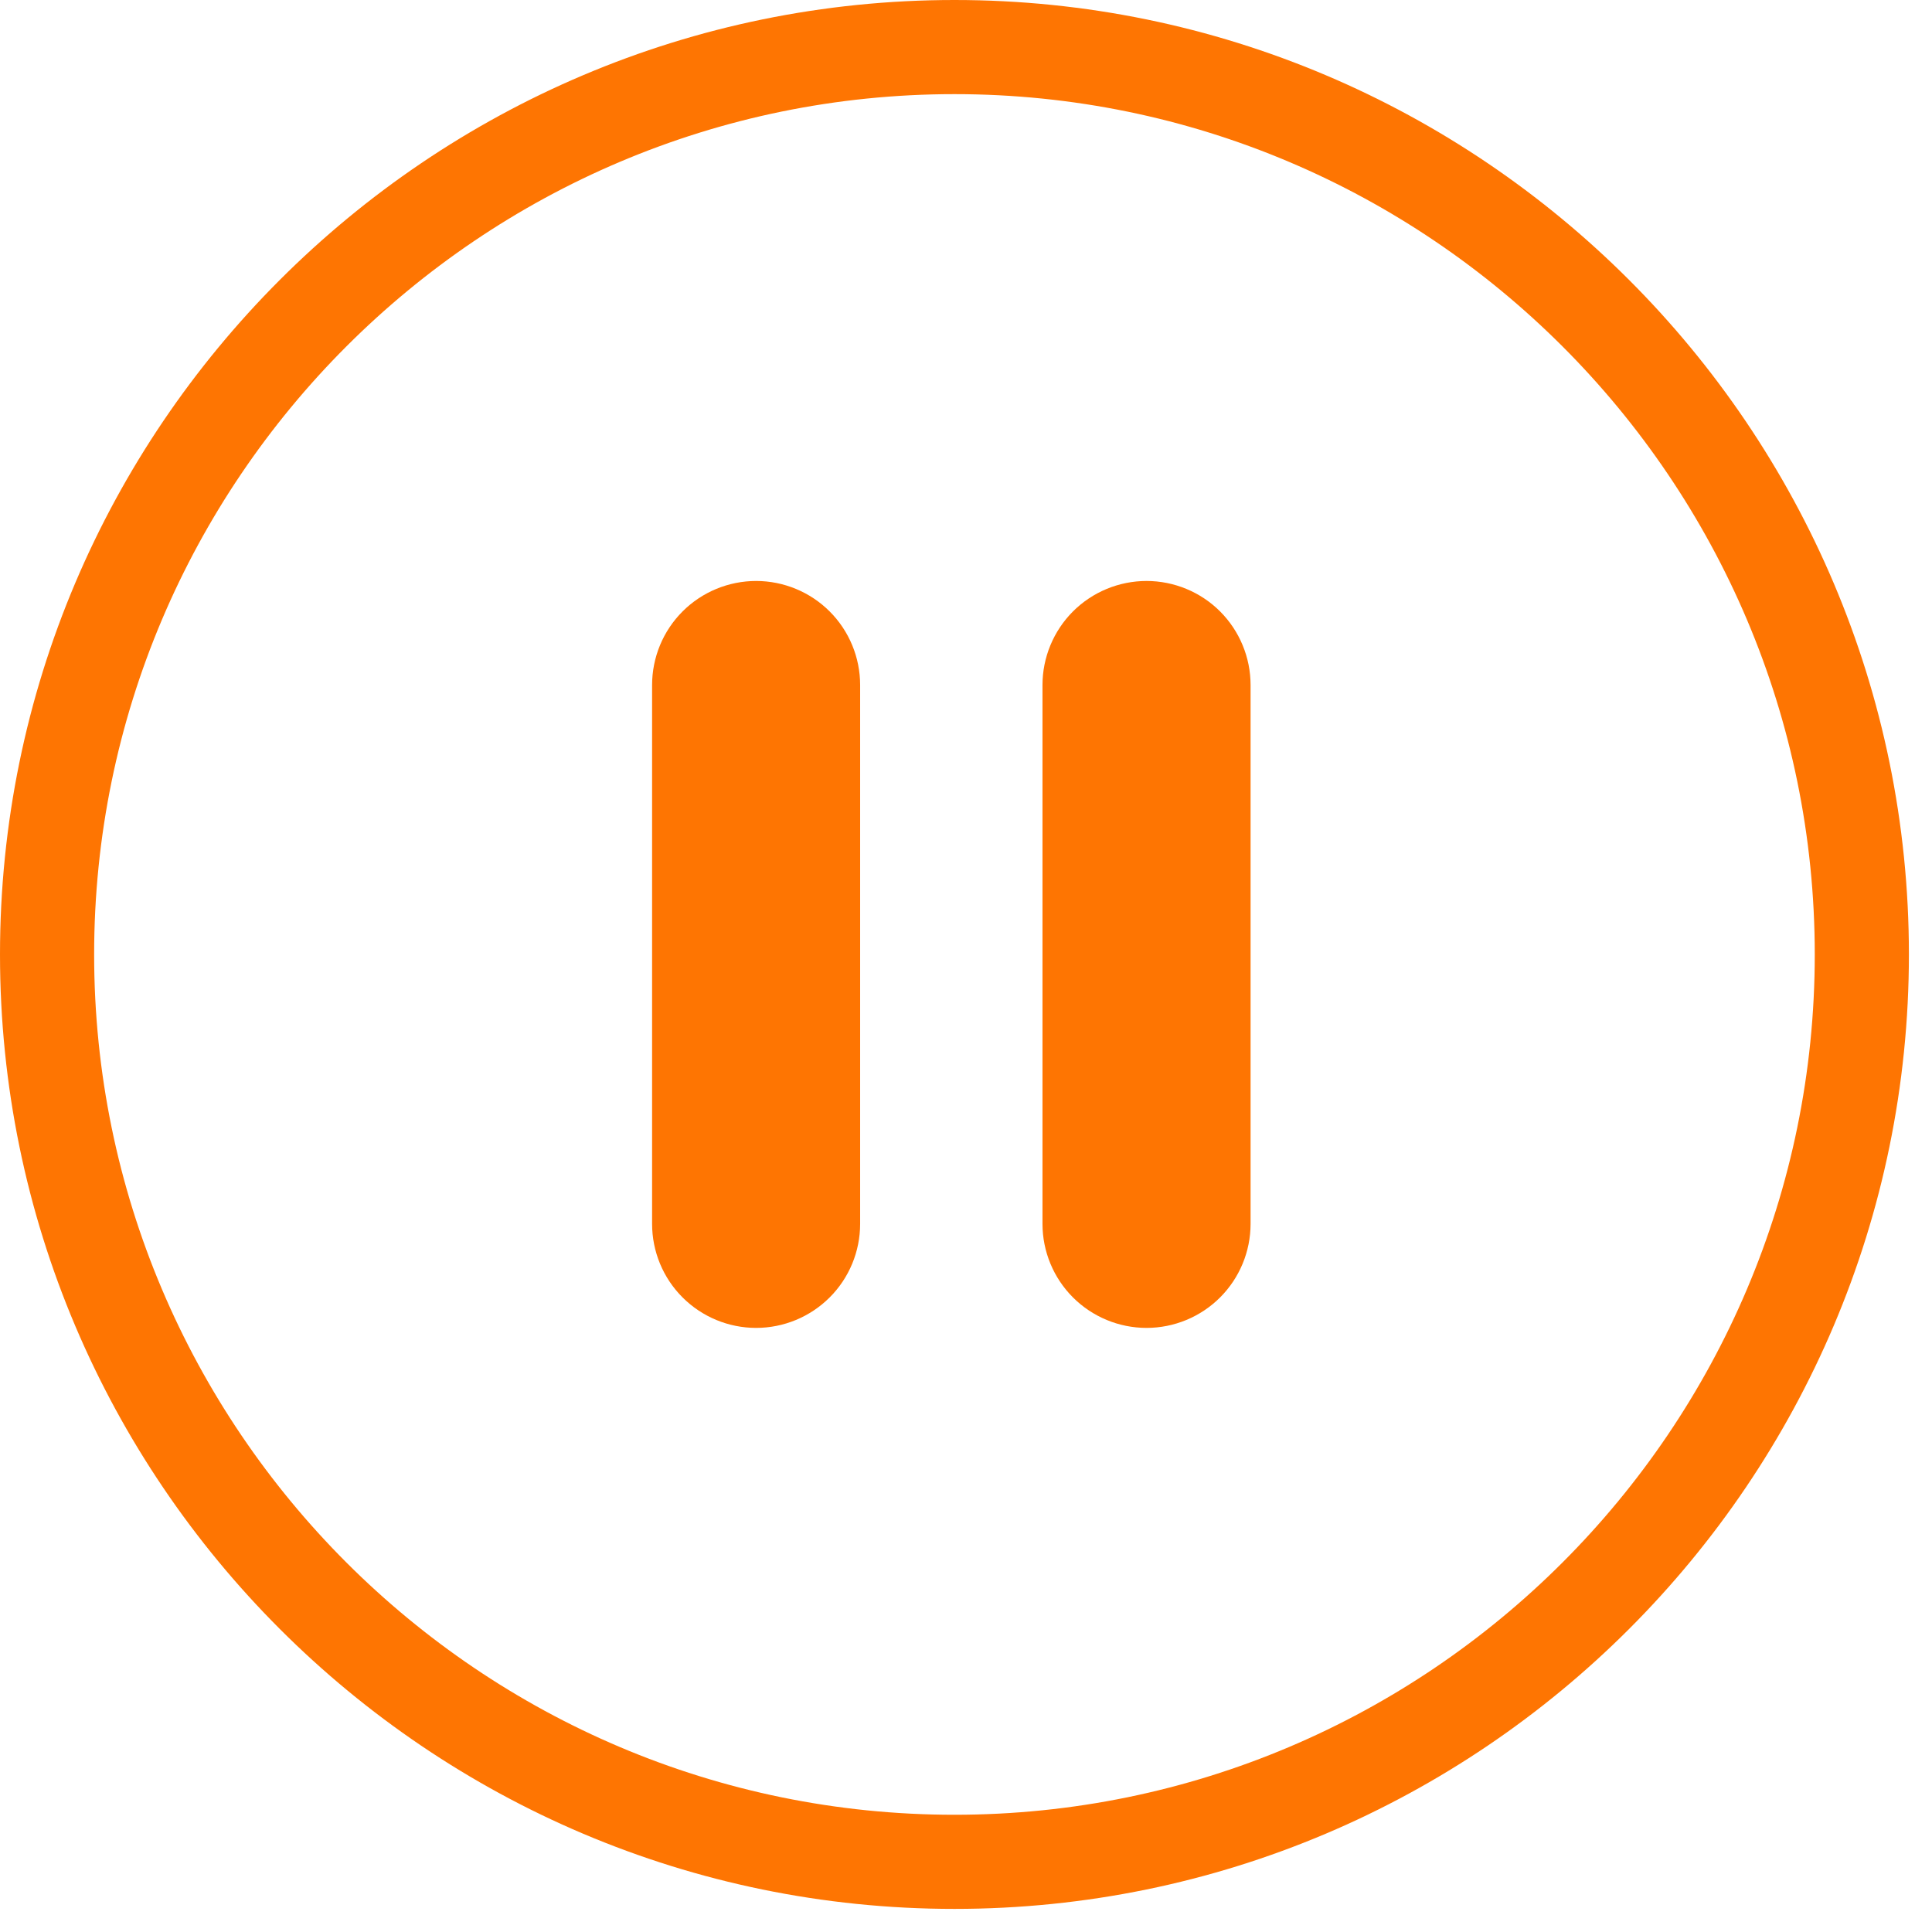
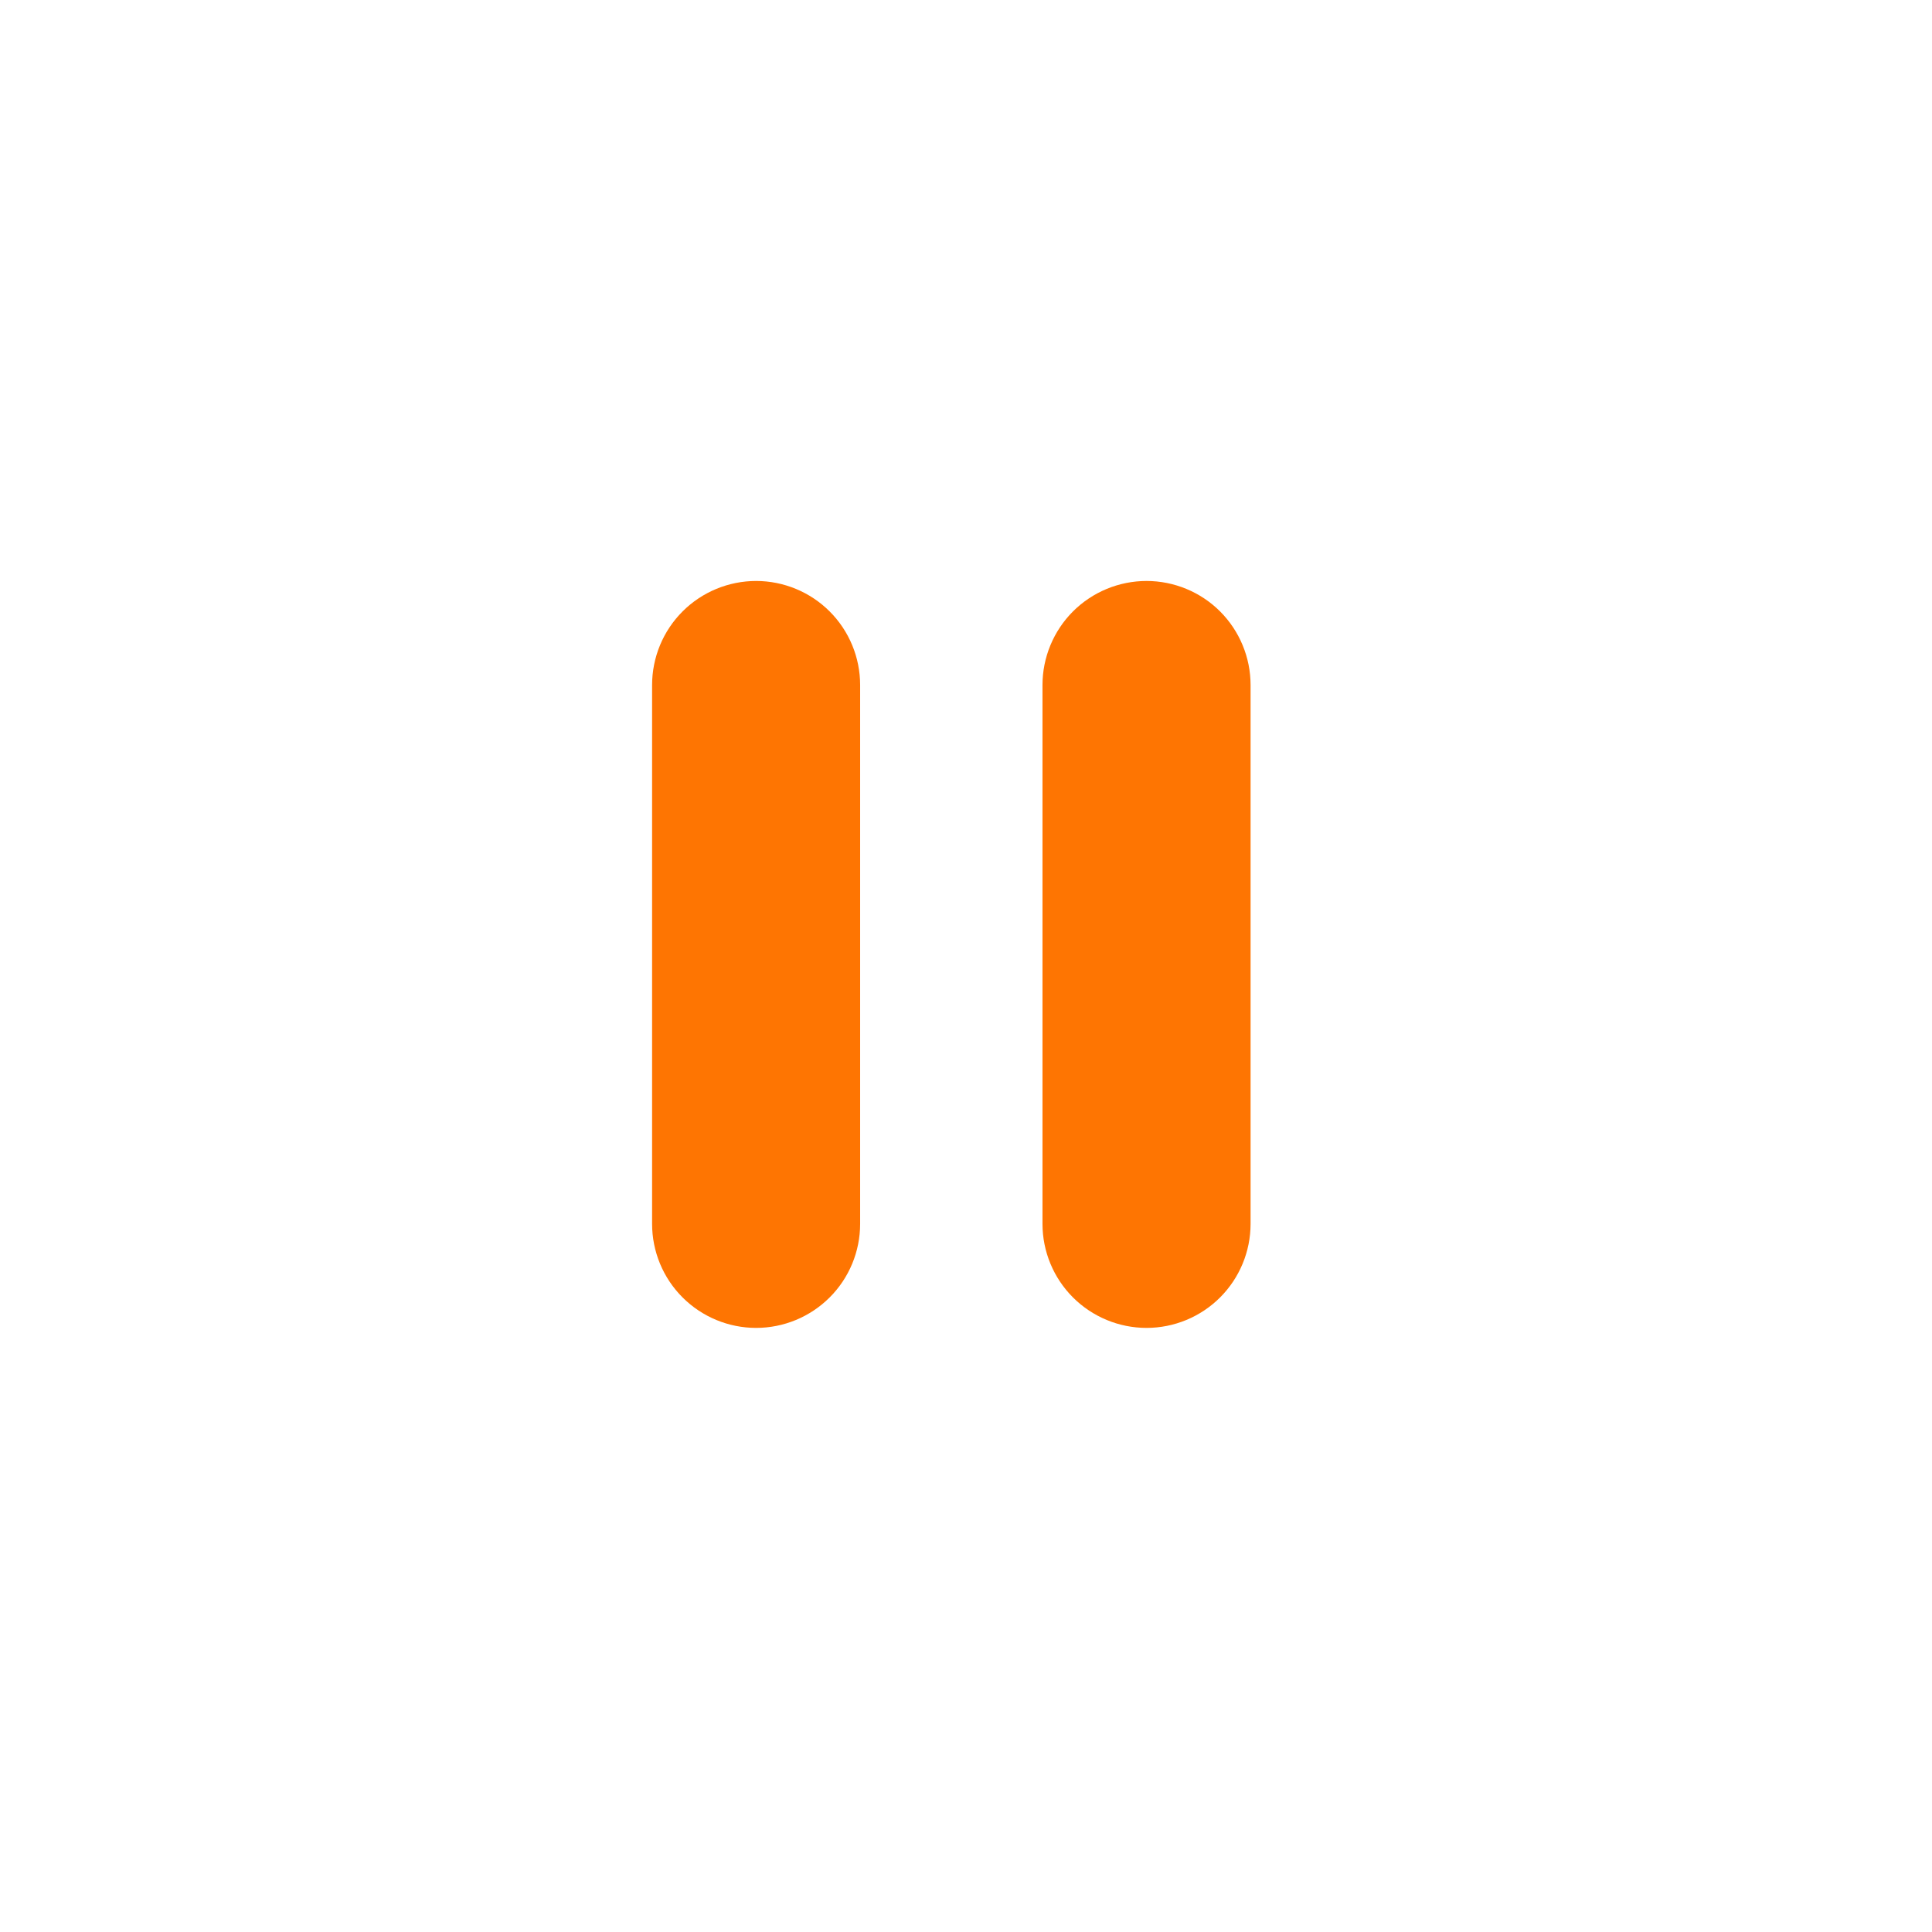
<svg xmlns="http://www.w3.org/2000/svg" fill="none" viewBox="0 0 44 44" height="44" width="44">
-   <path fill="#FE7502" d="M21.737 43.474C9.751 43.474 0 33.723 0 21.737C0 9.751 9.751 0 21.737 0C33.723 0 43.474 9.751 43.474 21.737C43.474 33.723 33.723 43.474 21.737 43.474ZM21.737 2.144C10.933 2.144 2.144 10.934 2.144 21.737C2.144 32.541 10.933 41.33 21.737 41.33C32.54 41.33 41.33 32.541 41.33 21.737C41.33 10.934 32.541 2.144 21.737 2.144Z" />
  <path fill="#FE7502" d="M19.589 27.873C19.589 28.501 19.34 29.104 18.895 29.548C18.451 29.992 17.848 30.242 17.22 30.242C16.592 30.242 15.989 29.992 15.545 29.548C15.1 29.104 14.851 28.501 14.851 27.873V15.601C14.851 14.973 15.1 14.37 15.545 13.925C15.989 13.481 16.592 13.232 17.22 13.231C17.848 13.232 18.451 13.481 18.895 13.925C19.34 14.37 19.589 14.973 19.589 15.601V27.873Z" />
  <path fill="#FE7502" d="M28.481 27.873C28.481 28.501 28.231 29.104 27.787 29.548C27.343 29.992 26.74 30.242 26.112 30.242C25.483 30.242 24.881 29.992 24.436 29.548C23.992 29.104 23.742 28.501 23.742 27.873V15.601C23.742 14.973 23.992 14.37 24.436 13.925C24.881 13.481 25.483 13.232 26.112 13.231C26.74 13.232 27.343 13.481 27.787 13.925C28.231 14.37 28.481 14.973 28.481 15.601V27.873Z" />
</svg>